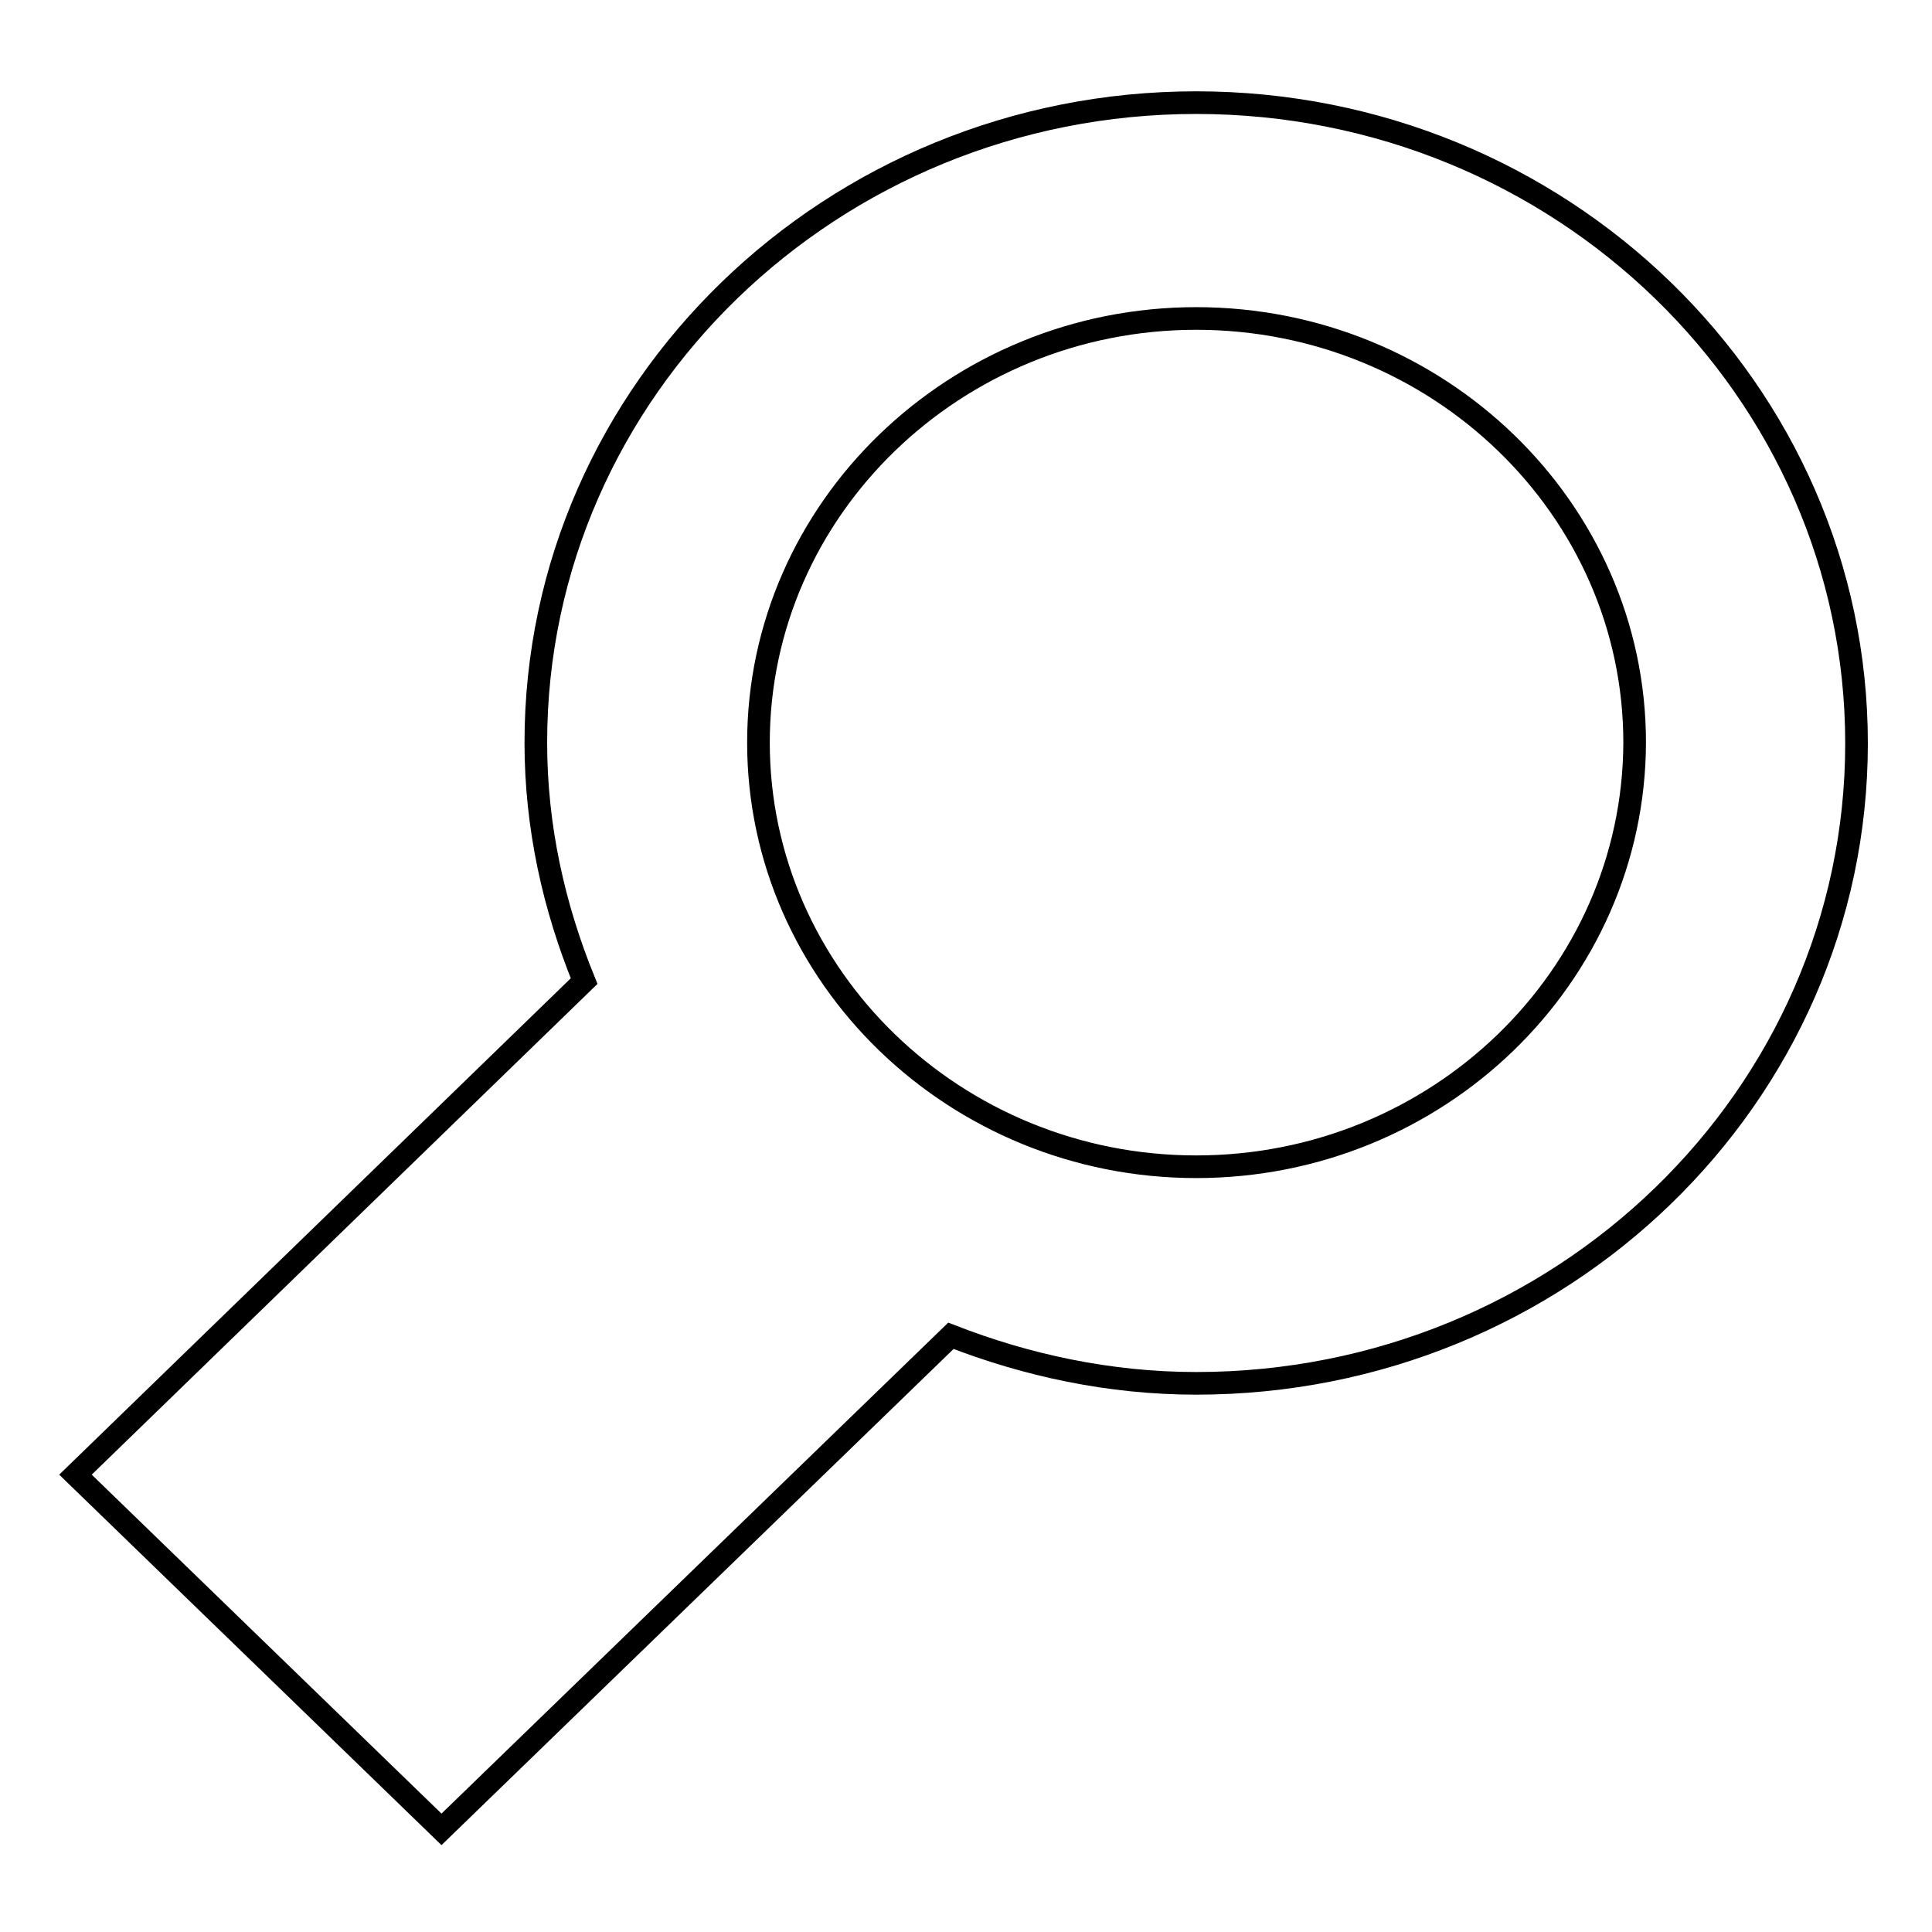
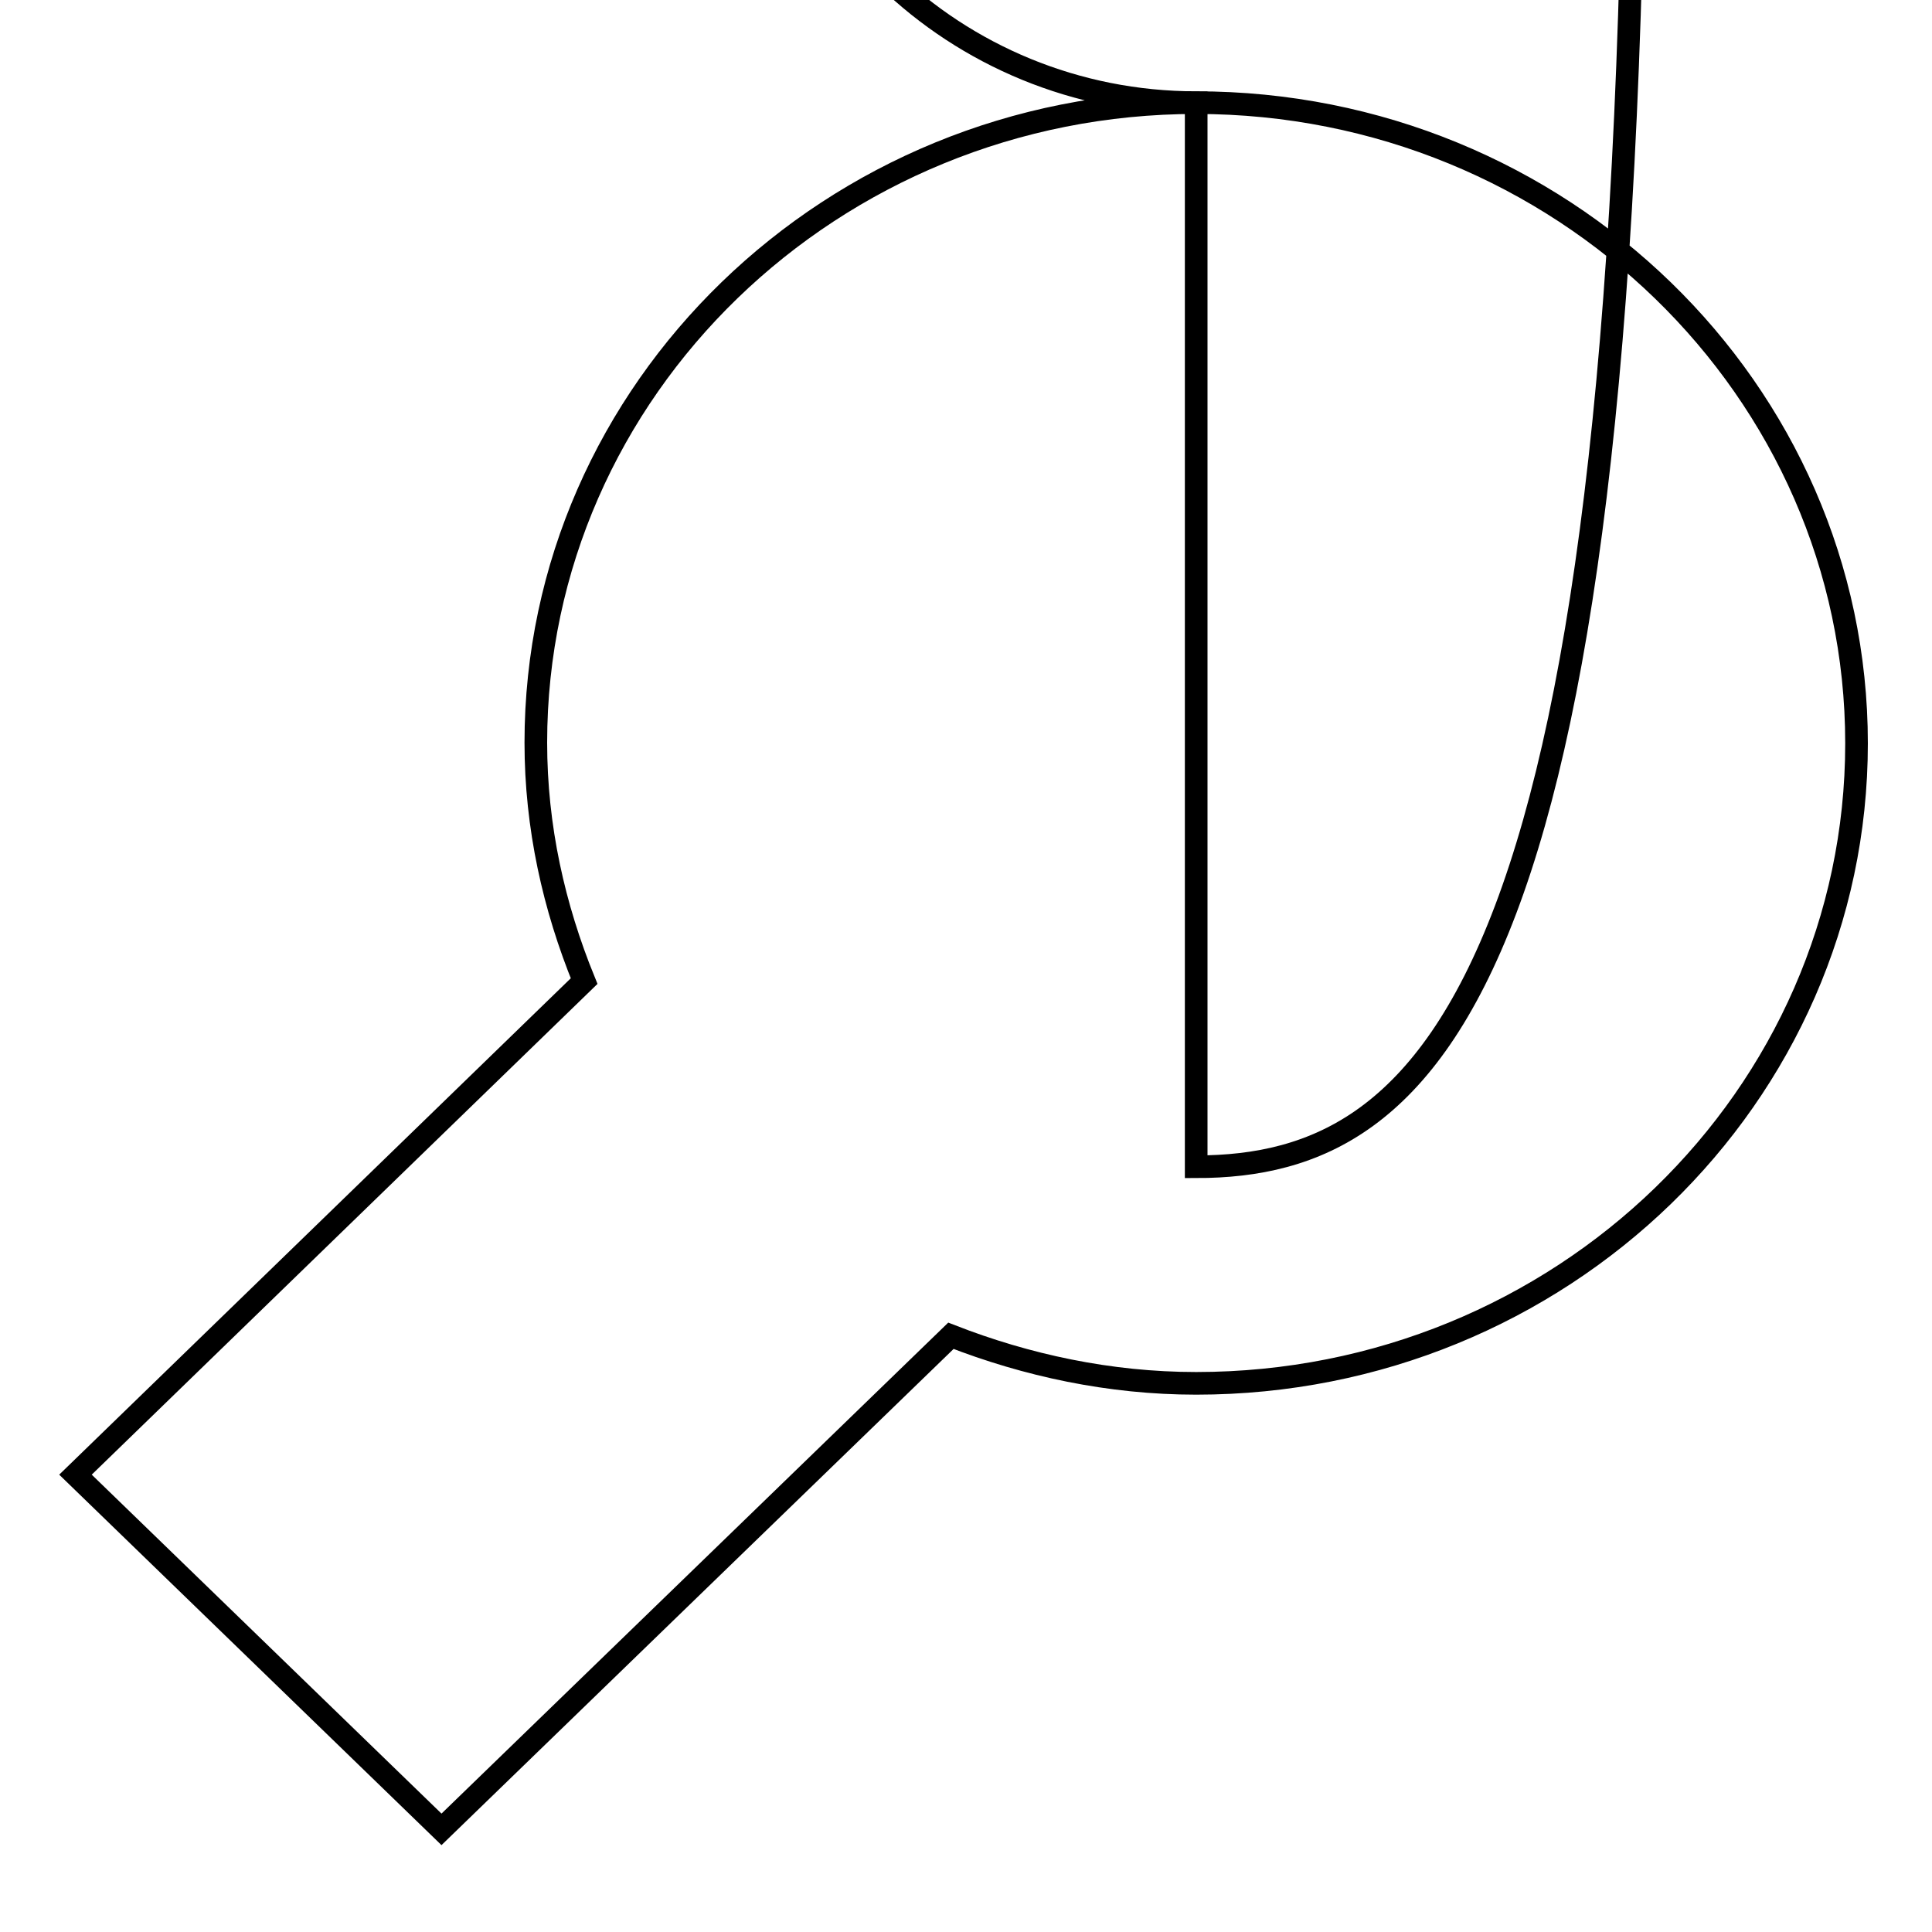
<svg xmlns="http://www.w3.org/2000/svg" version="1.1" x="0px" y="0px" viewBox="0 0 256 256" enable-background="new 0 0 256 256" xml:space="preserve">
  <g>
    <g>
-       <path stroke-width="3" fill-opacity="0" stroke="#000000" d="M158.5,13.6c-48.2,0-87.5,38-87.5,84.8c0,11.2,2.4,21.8,6.4,31.6L10,195.4l48.5,47l67.5-65.4c10,3.9,21,6.3,32.5,6.3c48.3,0,87.5-38,87.5-84.8C246,51.7,206.8,13.6,158.5,13.6z M158.5,154.6c-31.9,0-58-25.2-58-56.2c0-31,26.1-56.2,58-56.2c32,0,58.1,25.2,58.1,56.2C216.5,129.4,190.5,154.6,158.5,154.6z" />
+       <path stroke-width="3" fill-opacity="0" stroke="#000000" d="M158.5,13.6c-48.2,0-87.5,38-87.5,84.8c0,11.2,2.4,21.8,6.4,31.6L10,195.4l48.5,47l67.5-65.4c10,3.9,21,6.3,32.5,6.3c48.3,0,87.5-38,87.5-84.8C246,51.7,206.8,13.6,158.5,13.6z c-31.9,0-58-25.2-58-56.2c0-31,26.1-56.2,58-56.2c32,0,58.1,25.2,58.1,56.2C216.5,129.4,190.5,154.6,158.5,154.6z" />
    </g>
  </g>
</svg>